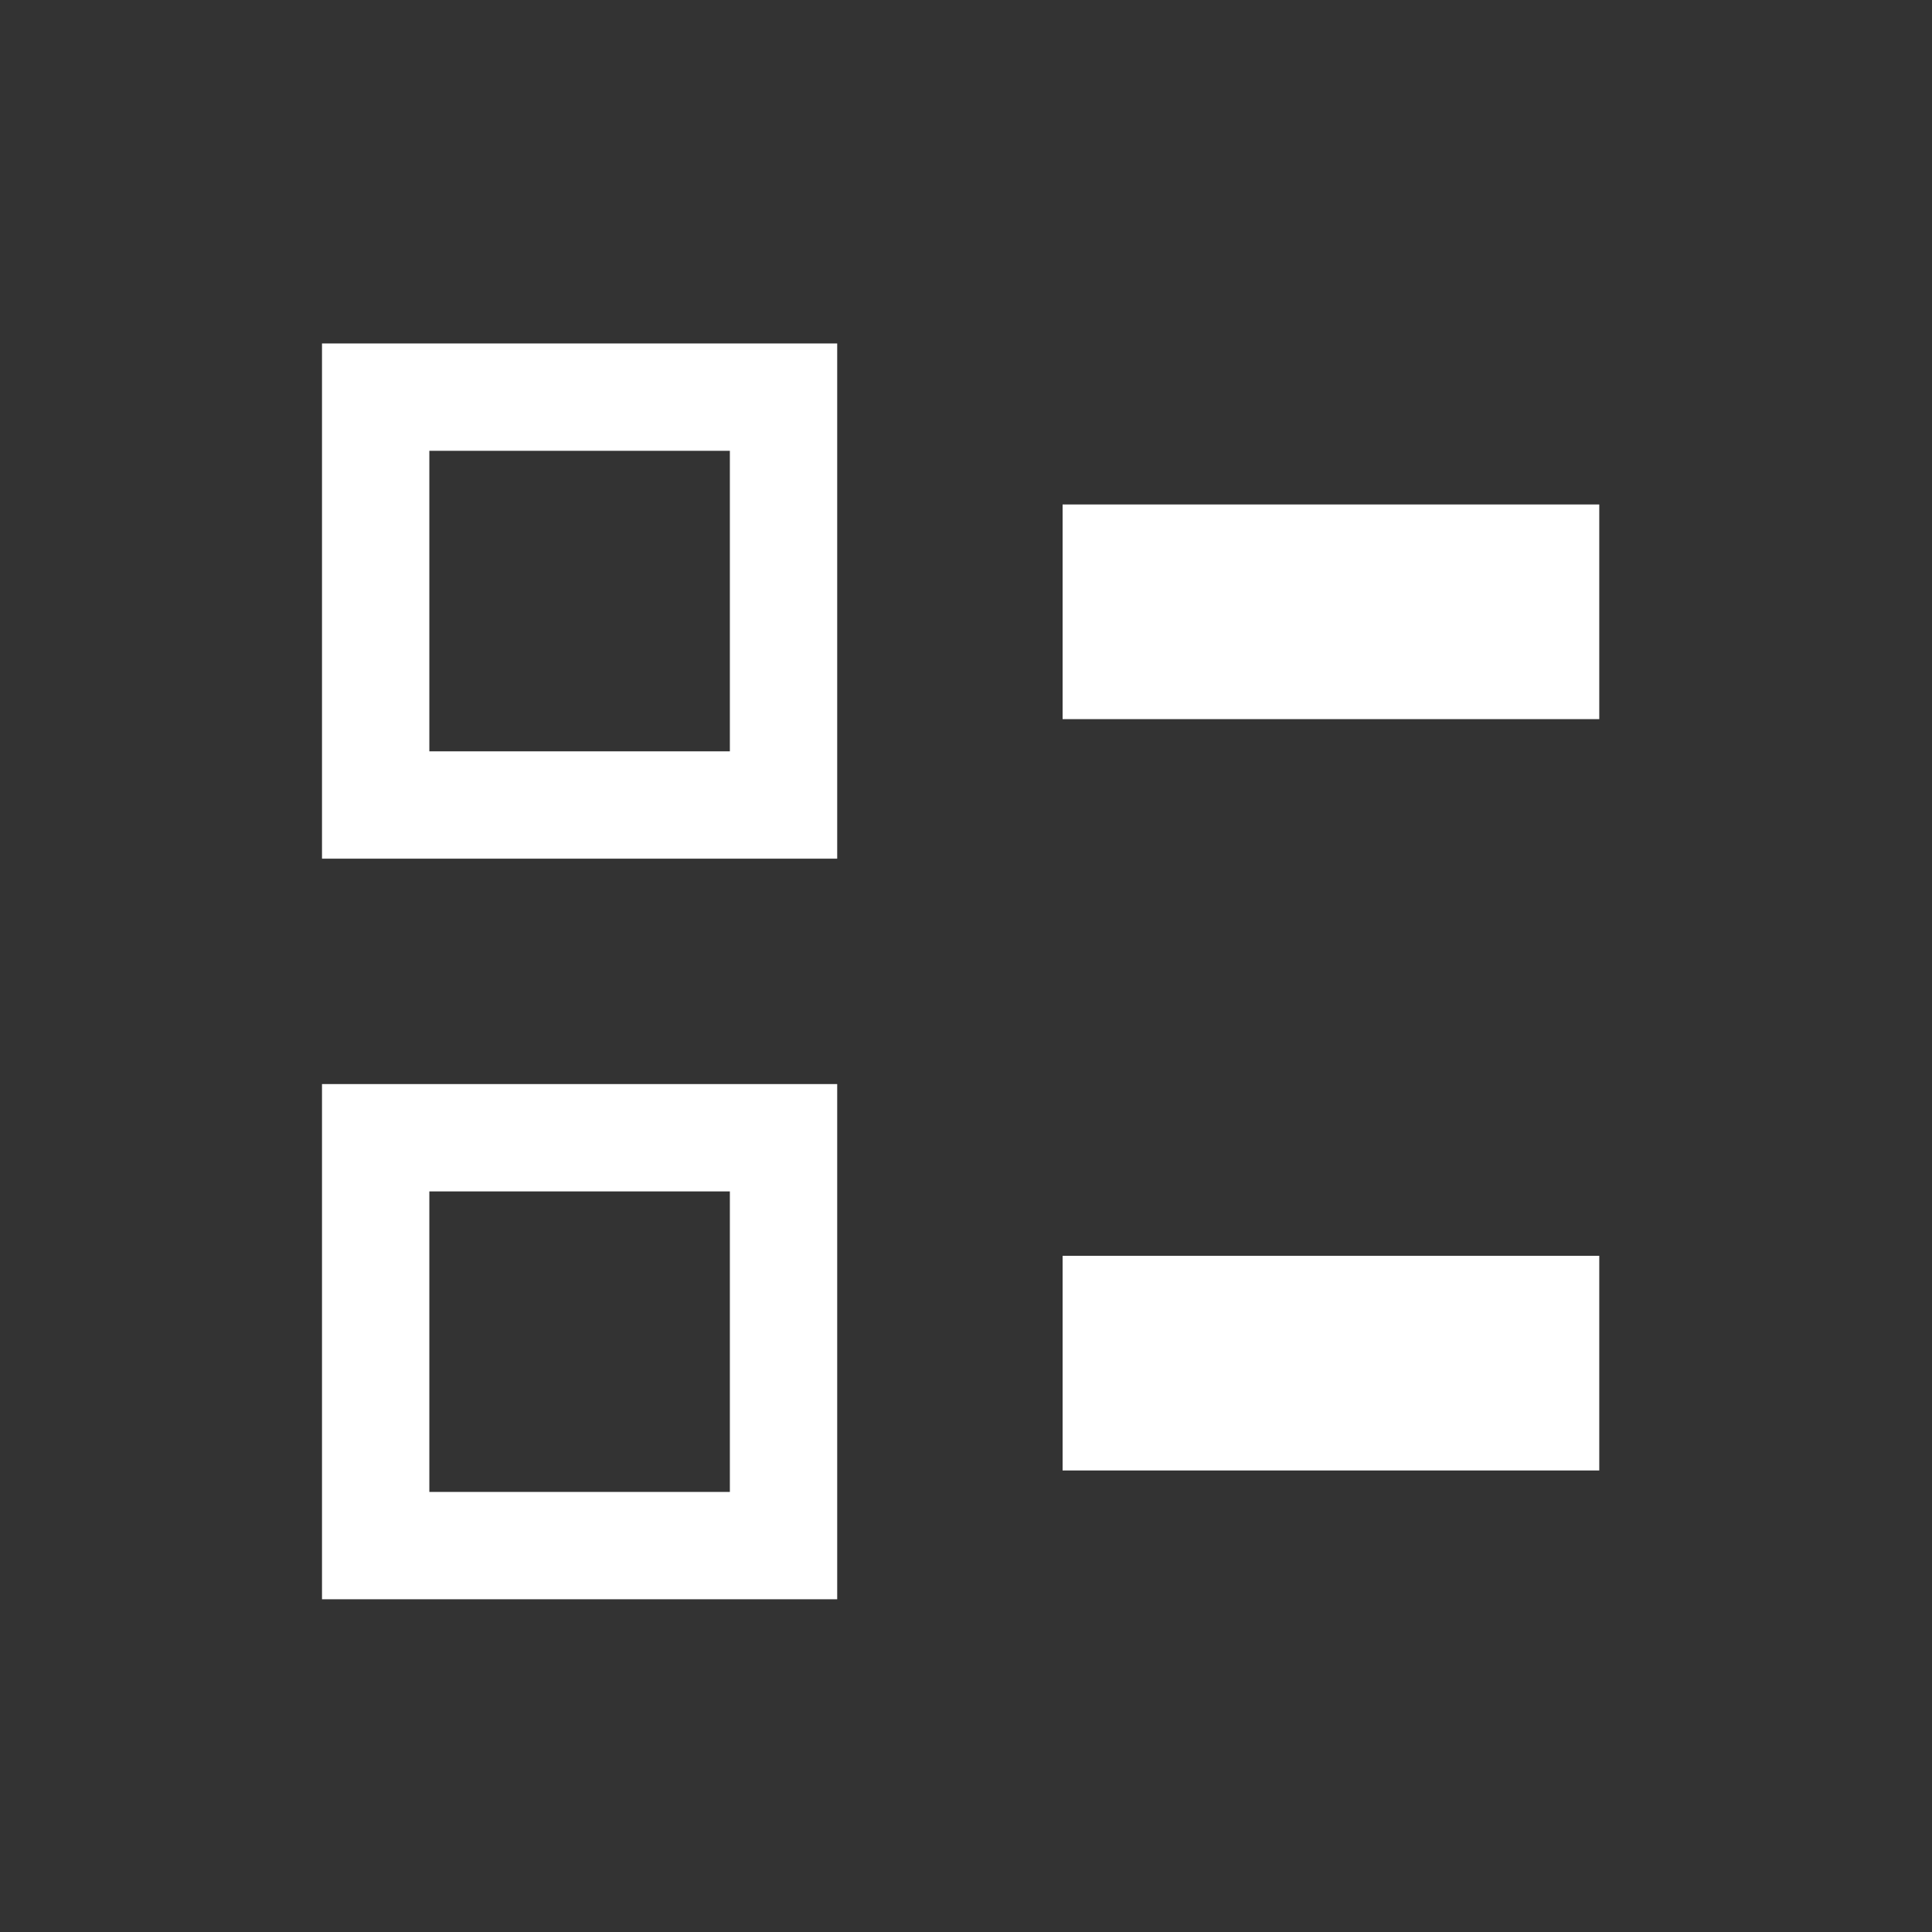
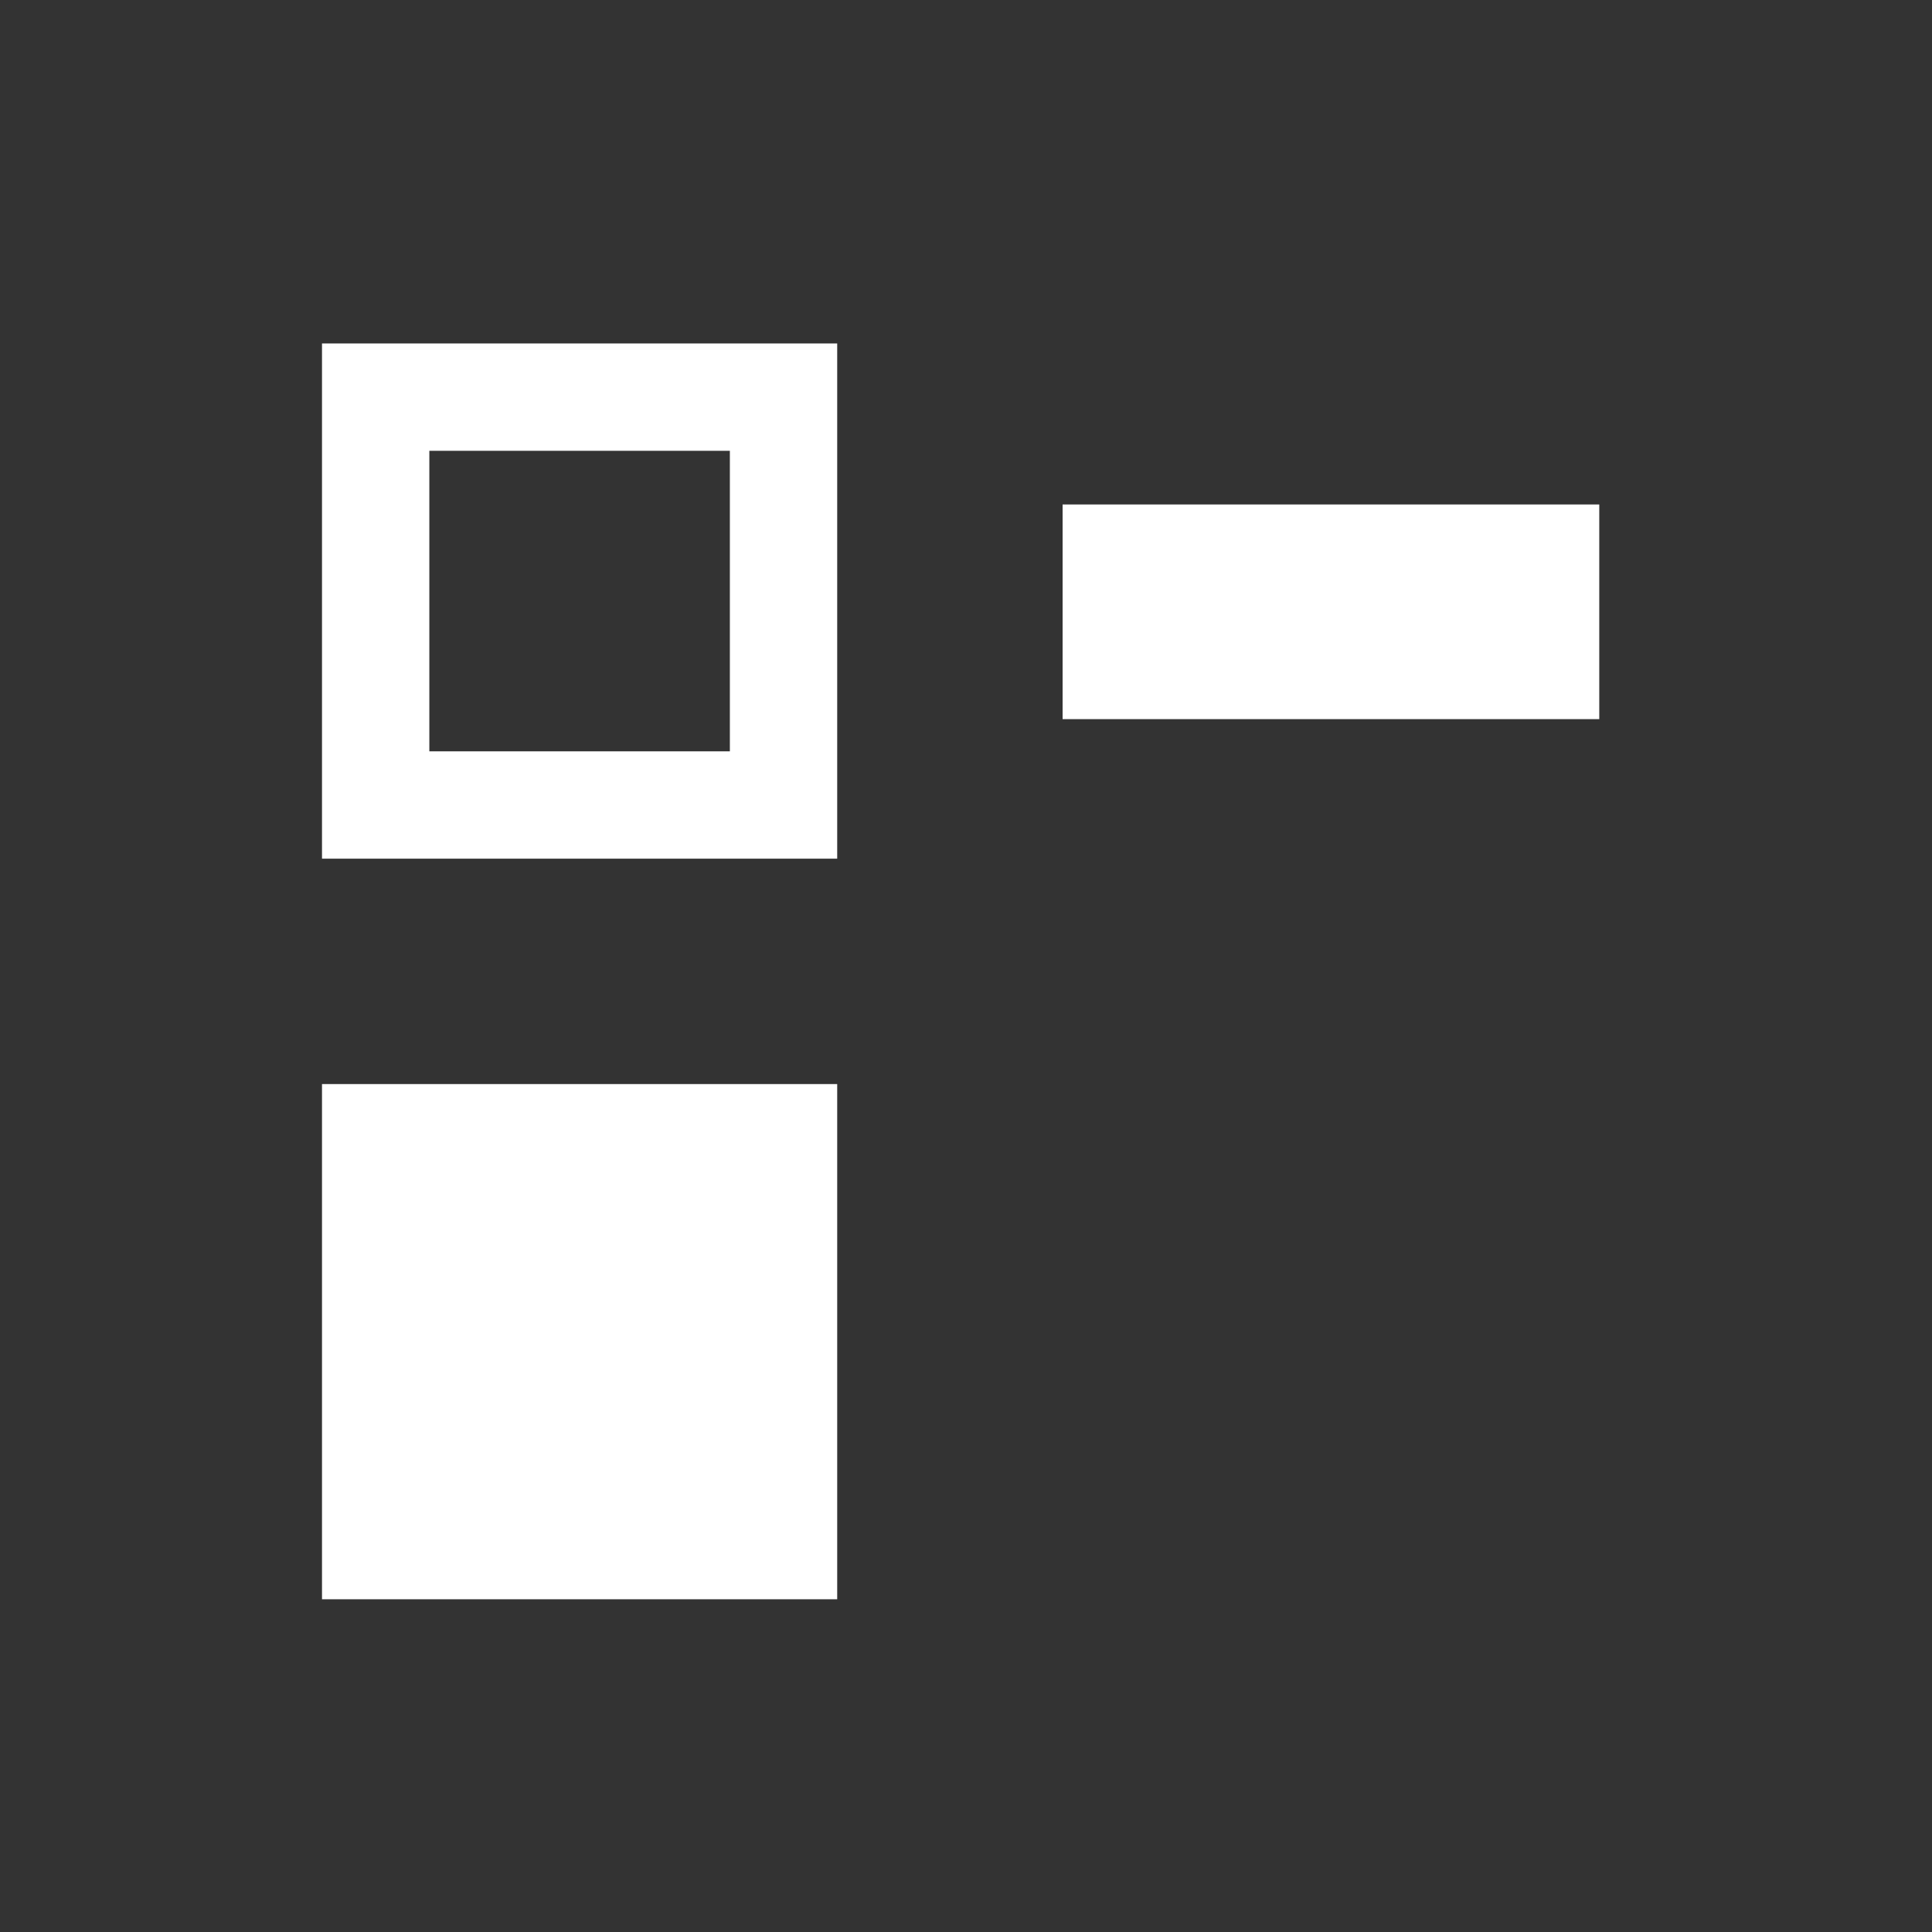
<svg xmlns="http://www.w3.org/2000/svg" width="180" height="180" viewBox="0 0 180 180" fill="none">
  <rect x="0" y="0" width="180" height="180" fill="#333333" stroke="none" />
-   <path d="M78 101V149H30V101H78ZM40 139H68V111H40V139Z" fill="white" />
-   <path d="M149 117V137H99V117H149Z" fill="white" />
+   <path d="M78 101V149H30V101H78ZM40 139H68V111V139Z" fill="white" />
  <path d="M78 32V80H30V32H78ZM40 70H68V42H40V70Z" fill="white" />
  <path d="M149 47V67H99V47H149Z" fill="white" />
</svg>